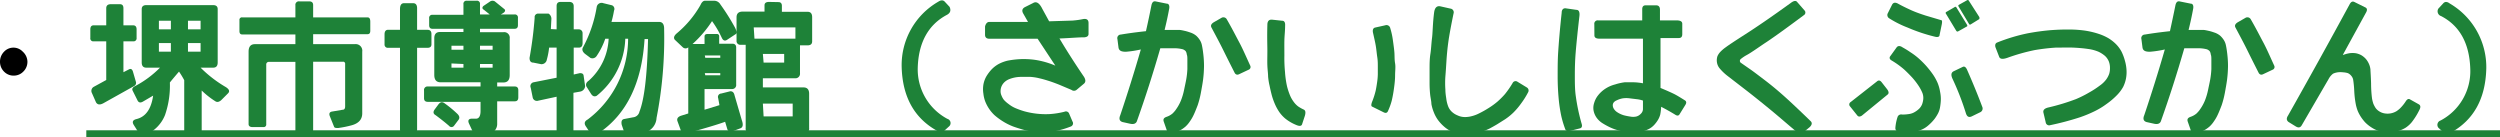
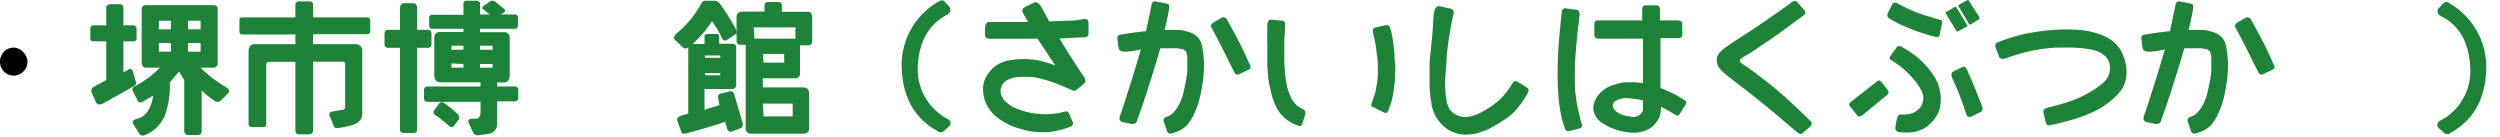
<svg xmlns="http://www.w3.org/2000/svg" viewBox="0 0 273.44 15.02">
  <defs>
    <style>.cls-1{fill:#1e8238;}</style>
  </defs>
  <g id="レイヤー_2" data-name="レイヤー 2">
    <g id="レイヤー_2-2" data-name="レイヤー 2">
      <path d="M0,6.74A1.54,1.54,0,0,1,.44,5.66,1.41,1.41,0,0,1,1.5,5.21a1.41,1.41,0,0,1,1,.45A1.51,1.51,0,0,1,3,6.74a1.48,1.48,0,0,1-.45,1.09,1.44,1.44,0,0,1-1,.44A1.44,1.44,0,0,1,.44,7.83,1.51,1.51,0,0,1,0,6.74Z" />
      <path class="cls-1" d="M13.12.46c.26,0,.38.15.38.44V2.77h1.06c.25,0,.38.15.38.44v.94a.33.33,0,0,1-.38.37H13.5V7.9l.62-.32c.21-.1.36,0,.44.32L14.88,9c0,.16,0,.3-.26.44l-3.24,1.81c-.42.25-.71.23-.88-.06l-.44-1a.51.51,0,0,1,.19-.69l1.37-.75V4.52H10.25a.32.32,0,0,1-.37-.37V3.21c0-.29.12-.44.37-.44h1.37V.9c0-.29.17-.44.5-.44ZM14.5,9.9c-.08-.18,0-.35.31-.5a11,11,0,0,0,2.69-2H16c-.33,0-.5-.19-.5-.57V1c0-.29.17-.44.5-.44h7.31c.34,0,.5.15.5.44V6.83c0,.38-.16.57-.5.57H21.94a13.5,13.5,0,0,0,2.75,2.12c.38.24.47.47.25.69l-.75.75q-.35.3-.63.12a9.1,9.1,0,0,1-1.5-1.18v4.37c0,.34-.14.5-.44.5h-1c-.32,0-.47-.16-.47-.5V8.77a9.46,9.46,0,0,0-.57-.94c-.31.36-.64.75-1,1.19a9.86,9.86,0,0,1-.53,3.56A3.91,3.91,0,0,1,16,14.71q-.54.27-.75-.06l-.63-1c-.19-.33-.09-.53.32-.63,1-.25,1.6-1.1,1.81-2.56l-1.06.62q-.43.28-.63-.06Zm2.88-7.63v.94h1.31V2.27Zm0,2.44v.94h1.31V4.71Zm3.18-2.44v.94h1.38V2.27Zm0,2.44v.94h1.38V4.71Z" />
      <path class="cls-1" d="M33.81.15c.3,0,.45.14.44.43V1.9h5.94c.21,0,.31.15.31.47v1c0,.25-.1.37-.31.37H34.25V4.83h4.56a.72.72,0,0,1,.81.82V12.4c0,.66-.39,1.1-1.18,1.31A11.4,11.4,0,0,1,37,14c-.26,0-.42,0-.47-.16l-.47-1.17c-.09-.28,0-.44.32-.48L37.5,12c.17,0,.25-.14.25-.37V7a.22.22,0,0,0-.25-.25H34.25v7.44c0,.33-.15.5-.44.5H32.75a.39.39,0,0,1-.44-.44V6.77H29.44a.28.28,0,0,0-.32.31v6.5a.28.28,0,0,1-.31.32H27.62c-.29,0-.43-.13-.43-.32V5.65c0-.54.23-.82.69-.82h4.43V3.77H26.5c-.21,0-.31-.12-.31-.37V2.21a.27.27,0,0,1,.31-.31h5.81V.58a.38.38,0,0,1,.44-.43Z" />
      <path class="cls-1" d="M44.19.35h1c.3,0,.45.21.43.63V3.26h1.13c.3,0,.45.16.44.5V4.85c0,.25-.14.38-.44.38H45.62v8.93c0,.26-.13.39-.43.38h-1c-.29,0-.44-.12-.44-.38V5.23H42.44a.35.35,0,0,1-.38-.38V3.76c0-.34.14-.5.38-.5h1.31V1C43.75.56,43.9.35,44.19.35ZM55.75,8.21q0,.81-.69.81h-.68v.44h1.93c.25,0,.38.14.38.41v.78c0,.29-.13.43-.38.43H54.38v2.44a1.09,1.09,0,0,1-1,1.13l-.88.12a.73.73,0,0,1-.69-.15l-.51-1.1c-.15-.33-.06-.51.26-.54l.5,0c.34,0,.5-.31.5-.84v-1H46.81c-.29,0-.43-.13-.43-.4V9.9a.38.38,0,0,1,.43-.44h5.75V9H48.19q-.69,0-.69-.81v-4c0-.46.21-.69.62-.69h2.57V3.15H47.31c-.25,0-.37-.13-.37-.39V2a.33.33,0,0,1,.37-.38h3.38V.46a.33.33,0,0,1,.37-.38h1.06a.33.33,0,0,1,.38.38V1.58h1.06l-.62-.5c-.21-.12-.23-.27-.06-.43l.74-.5a.49.49,0,0,1,.5,0l1,.81c.17.12.16.26,0,.41l-.34.21h1.5a.33.33,0,0,1,.37.38v.8c0,.26-.12.39-.37.39H52.5v.37h2.56a.61.61,0,0,1,.69.69Zm-7.25,3A12.17,12.17,0,0,1,50,12.43c.25.23.3.45.17.65l-.52.69a.34.34,0,0,1-.53,0q-.62-.54-1.47-1.17c-.26-.14-.3-.35-.12-.61l.43-.58C48.14,11.19,48.31,11.12,48.5,11.23ZM49.38,5v.44h1.31V5Zm0,1.94V7.4h1.31V7ZM52.5,5v.44h1.38V5ZM52.5,7V7.4h1.38V7Z" />
-       <path class="cls-1" d="M60.88,3.21V.66c0-.3.14-.45.43-.45h.94c.32,0,.49.15.5.45V3.21h.56a.41.41,0,0,1,.41.41V4.71c0,.33-.14.5-.41.5h-.56V8.15L63.42,8c.26,0,.4.07.42.32L64,9.43a.66.66,0,0,1-.55.59l-.73.13v4.18c0,.25-.17.38-.5.38H61.19c-.21,0-.31-.13-.31-.38V10.58l-2,.43a.47.47,0,0,1-.61-.32L58.05,9.6A.43.43,0,0,1,58.36,9l2.52-.5V5.21h-.82a8,8,0,0,1-.25,1.31.59.59,0,0,1-.62.5l-.85-.17c-.28,0-.42-.17-.42-.52a42.4,42.4,0,0,0,.56-4.4.38.38,0,0,1,.43-.44l1.09,0a.67.67,0,0,1,.31.56l-.06,1.13ZM66.94.58a.43.43,0,0,1,.22.58,11.57,11.57,0,0,1-.28,1.24h5.23c.37,0,.55.29.53.81a45.29,45.29,0,0,1-.83,9.69,1.73,1.73,0,0,1-1.19,1.56l-1.81.31a.48.48,0,0,1-.56-.39L68,13.65c-.07-.36,0-.57.25-.63l1-.19a.78.78,0,0,0,.69-.62q.8-2,.94-7.94H70.5q-.44,7.19-5,10.28c-.4.22-.71.23-.94,0l-.5-.76c-.19-.3-.12-.54.22-.72a11.08,11.08,0,0,0,4.42-8.83h-.31a8.32,8.32,0,0,1-3.13,6.24c-.24.12-.44.05-.61-.21l-.51-.81c-.11-.25,0-.46.26-.64a6.51,6.51,0,0,0,2.17-4.58h-.37a7.88,7.88,0,0,1-.94,1.88.55.55,0,0,1-.67.22L64,5.9c-.31-.25-.38-.51-.21-.77A14.11,14.11,0,0,0,65.27.74.54.54,0,0,1,66,.35Z" />
      <path class="cls-1" d="M81.14,13.16c.18.5.11.8-.2.89l-.86.32a.39.39,0,0,1-.53-.25l-.24-.8c-.73.27-2.09.68-4.09,1.23-.38.11-.6.09-.67-.06l-.46-1.26q-.11-.39.39-.57l.8-.25V5.18a.44.44,0,0,1-.59,0l-.88-.83c-.16-.2-.1-.43.21-.7A11.26,11.26,0,0,0,76.62.54c.13-.3.3-.46.5-.46h1a.79.79,0,0,1,.67.4A23.55,23.55,0,0,1,80.38,3q.32.62.06.75l-.94.62c-.23.14-.42.06-.56-.25a10.81,10.81,0,0,0-1.06-1.81,12.52,12.52,0,0,1-2.13,2.5h1.31V4c0-.19.11-.28.32-.28h1a.24.24,0,0,1,.28.28v.78h1.44c.28,0,.42.15.42.41V9.24a.44.44,0,0,1-.46.5h-3V12l1.63-.5-.14-.77a.37.37,0,0,1,.33-.5l1-.25c.23,0,.39.12.46.44Zm-4-6.84h1.64V6.07H77.09Zm0,1.91h1.64V8H77.09Zm8-8c.26,0,.39.15.38.44v.62h2.81c.34,0,.51.2.5.63V4.52c0,.28-.15.43-.47.44H87.5V8a.5.5,0,0,1-.56.56h-3.5v1h4.44c.41,0,.62.23.62.69V14a.55.55,0,0,1-.62.62H82.19a.55.55,0,0,1-.63-.62V4.9H81a.41.41,0,0,1-.44-.44V1.9q0-.64.69-.63h2.37V.58c0-.25.17-.37.5-.37Zm-2.62,4H87V3H82.44Zm1,2.62h2.25V5.9H83.44Zm0,5.88h3.18V11.33H83.44Z" />
      <path class="cls-1" d="M103.56,1.63c-2,1.06-3.1,3-3.18,5.77A6.13,6.13,0,0,0,103.62,13a.48.48,0,0,1,.22.79l-.57.52a.53.53,0,0,1-.77,0q-3.75-2.08-3.88-7a8,8,0,0,1,4-7.12q.45-.3.72,0l.52.56Q104.13,1.33,103.56,1.63Z" />
      <path class="cls-1" d="M108.19,2.4h4.25l-.5-.88q-.31-.5.18-.75L113,.33c.35-.21.69,0,1,.63l.75,1.37,2.55-.08a8.54,8.54,0,0,0,1.2-.17c.38-.05.56.1.56.44V3.71c0,.22-.15.34-.44.37-.7,0-1.62.09-2.74.13q1.19,2,2.68,4.19.3.49,0,.75l-.81.68a.45.45,0,0,1-.56,0l-1.35-.57c-.43-.17-.81-.31-1.13-.41s-.64-.2-1-.28a5.49,5.49,0,0,0-1-.16c-.34,0-.69,0-1,0a3.51,3.51,0,0,0-1.38.27,1.65,1.65,0,0,0-.46.3,1.42,1.42,0,0,0-.32.45,1.33,1.33,0,0,0-.11.5,1.14,1.14,0,0,0,.1.52,1.91,1.91,0,0,0,.26.47,3.24,3.24,0,0,0,.52.46,3.3,3.3,0,0,0,.73.44,9.49,9.49,0,0,0,.94.34,8.76,8.76,0,0,0,2.78.32,8.74,8.74,0,0,0,1.66-.26.37.37,0,0,1,.5.19l.37.87a.37.37,0,0,1-.19.56,9.33,9.33,0,0,1-1.71.5,6.19,6.19,0,0,1-1.29.12,9.82,9.82,0,0,1-1.09-.06,7.46,7.46,0,0,1-1.09-.21c-.38-.11-.74-.22-1.1-.35a6.34,6.34,0,0,1-1.11-.55,7,7,0,0,1-.93-.68,4,4,0,0,1-.64-.76,4.14,4.14,0,0,1-.4-.78,3.54,3.54,0,0,1-.19-.82,3.11,3.11,0,0,1,0-1,2.86,2.86,0,0,1,.32-.89,4.57,4.57,0,0,1,.57-.76,3.25,3.25,0,0,1,.78-.6,4.16,4.16,0,0,1,1-.37,9.89,9.89,0,0,1,1.33-.16,8.94,8.94,0,0,1,1.67.08,9.17,9.17,0,0,1,2.2.63l-1.94-2.94h-5.25c-.33,0-.5-.14-.5-.44V2.9C107.82,2.56,108,2.4,108.19,2.4Z" />
      <path class="cls-1" d="M125.94.58c.07-.33.22-.47.44-.43l1.24.25c.23,0,.32.23.26.56-.14.77-.31,1.54-.5,2.31h.87l.66,0c.23,0,.46.06.69.11s.46.13.69.21a2,2,0,0,1,.55.32,2.36,2.36,0,0,1,.36.42,1.67,1.67,0,0,1,.25.57c.05.23.11.55.16,1a11.06,11.06,0,0,1,.08,1.33,12.82,12.82,0,0,1-.1,1.47c-.07.52-.16,1-.25,1.49A9.81,9.81,0,0,1,131,11.5c-.15.39-.28.72-.41,1a4.51,4.51,0,0,1-.44.77,3,3,0,0,1-.48.57,3.66,3.66,0,0,1-.43.32l-.43.22a4.9,4.9,0,0,1-.72.21c-.21.06-.35,0-.44-.25l-.37-1.06c-.07-.23,0-.39.31-.5a2,2,0,0,0,.65-.36,3.39,3.39,0,0,0,.31-.34c.09-.13.19-.27.28-.42a4.79,4.79,0,0,0,.33-.65,6.82,6.82,0,0,0,.34-1.13c.1-.48.19-.89.25-1.22a8.82,8.82,0,0,0,.12-1.1c0-.4,0-.73,0-1s0-.45-.07-.62a.68.68,0,0,0-.13-.36.82.82,0,0,0-.3-.19,3.7,3.7,0,0,0-.78-.11c-.37,0-.94,0-1.68,0-.77,2.67-1.62,5.34-2.57,8-.11.25-.36.34-.75.25l-.81-.18c-.33-.1-.42-.35-.25-.75.8-2.38,1.55-4.77,2.25-7.19a11.26,11.26,0,0,1-1.63.25c-.47,0-.74-.09-.81-.44l-.12-.94a.39.39,0,0,1,.37-.5c.71-.12,1.63-.25,2.75-.37Q125.66,2,125.94.58ZM132.5,3c-.11-.22,0-.4.25-.56l.87-.5a.42.42,0,0,1,.57.19c.58,1,1,1.84,1.37,2.53s.73,1.53,1.19,2.53a.32.32,0,0,1-.19.44l-1.06.5c-.21.09-.35,0-.44-.13-.51-1-.94-1.86-1.29-2.57S133,3.94,132.5,3Z" />
      <path class="cls-1" d="M138.62,2.71c0-.4.18-.58.5-.56l1.13.12c.24,0,.34.22.31.56,0,.55-.07,1.08-.08,1.6s0,1.07,0,1.65a15.91,15.91,0,0,0,.07,1.81,10.26,10.26,0,0,0,.22,1.55,7.14,7.14,0,0,0,.33,1,3.34,3.34,0,0,0,.43.74,2.3,2.3,0,0,0,.47.47,4.15,4.15,0,0,0,.59.33c.2.09.24.31.13.69l-.31.94c-.07.18-.28.21-.63.06a4.8,4.8,0,0,1-1.2-.7,3.71,3.71,0,0,1-.66-.72,5.25,5.25,0,0,1-.48-.88,7.14,7.14,0,0,1-.35-1c-.08-.32-.16-.65-.23-1a7,7,0,0,1-.16-1c0-.31-.06-.71-.08-1.19s0-1,0-1.62S138.58,4.08,138.62,2.71Zm11.57.94c-.1-.37,0-.57.19-.63l1.12-.25a.42.42,0,0,1,.56.31,8.15,8.15,0,0,1,.3,1.4c.08.58.14,1,.16,1.36s0,.69.07,1.09,0,.83,0,1.31-.06,1-.13,1.48a12.85,12.85,0,0,1-.24,1.3,7.05,7.05,0,0,1-.41,1.13c-.09.21-.26.25-.5.12l-1.25-.62c-.11-.07-.09-.27.06-.63a8.33,8.33,0,0,0,.35-1.12c.06-.29.11-.59.15-.88a6.55,6.55,0,0,0,.08-.9V7.25c0-.28,0-.61-.06-1s-.09-.8-.16-1.22S150.3,4.15,150.19,3.65Z" />
      <path class="cls-1" d="M156.86,1.35c.07-.51.3-.73.67-.66l1.11.25a.41.41,0,0,1,.34.55c-.28,1.36-.47,2.39-.57,3.12s-.16,1.38-.2,2-.07,1.16-.12,1.74a10.12,10.12,0,0,0,0,1.45c0,.38.06.72.1,1a3.64,3.64,0,0,0,.2.82,1.6,1.6,0,0,0,.41.61,2,2,0,0,0,.62.39,1.86,1.86,0,0,0,.71.18,2.76,2.76,0,0,0,.74-.07,3.78,3.78,0,0,0,.91-.33,10.21,10.21,0,0,0,1-.56,8,8,0,0,0,1-.72,9,9,0,0,0,.82-.82,10.06,10.06,0,0,0,.84-1.21.36.36,0,0,1,.55-.14l1,.61a.39.39,0,0,1,.14.55,8.57,8.57,0,0,1-.76,1.21,7.58,7.58,0,0,1-.85,1,6.39,6.39,0,0,1-.89.72l-.89.56c-.29.17-.57.33-.84.47a8.71,8.71,0,0,1-.94.38,5.15,5.15,0,0,1-1.07.24,4.59,4.59,0,0,1-1.11,0,4.07,4.07,0,0,1-1-.3,3.48,3.48,0,0,1-.85-.56,4.4,4.4,0,0,1-.66-.72,3.74,3.74,0,0,1-.45-.84,4.55,4.55,0,0,1-.26-.9c0-.3-.1-.66-.14-1.07s-.06-.83-.06-1.22,0-.89,0-1.46,0-1.15.09-1.72.1-1.14.18-1.75S156.7,2.56,156.86,1.35Z" />
      <path class="cls-1" d="M170.81,1.4c0-.36.19-.52.44-.49l1.19.17c.26,0,.36.27.31.68-.21,1.81-.34,3.14-.41,4s-.09,1.67-.09,2.47,0,1.55.1,2.26a21.44,21.44,0,0,0,.65,3.07c.08.27,0,.43-.19.48l-1.19.3a.35.35,0,0,1-.43-.24,10.78,10.78,0,0,1-.43-1.44,16.44,16.44,0,0,1-.28-1.88c-.07-.76-.11-1.58-.11-2.45s0-1.76.06-2.67S170.6,3.31,170.81,1.4Zm3.57,1.25a.37.37,0,0,1,.43-.42h4.81V1c0-.28.13-.42.38-.42h1.12c.3,0,.44.16.44.48V2.23h1.82c.41,0,.62.12.62.37V3.74c0,.28-.12.42-.38.42h-2V9.62c.65.27,1.12.48,1.43.63s.72.4,1.26.74c.16.12.16.29,0,.53l-.62,1c-.11.16-.27.16-.5,0q-.74-.45-1.5-.84a5.84,5.84,0,0,1-.1.85,2.31,2.31,0,0,1-.24.57,3.41,3.41,0,0,1-.41.55,2.09,2.09,0,0,1-.6.46,4.25,4.25,0,0,1-.84.31,3,3,0,0,1-1,.09,7.56,7.56,0,0,1-1.16-.17,5.74,5.74,0,0,1-1.15-.37,8.18,8.18,0,0,1-.91-.49,2.33,2.33,0,0,1-.63-.58,2,2,0,0,1-.34-.75,1.67,1.67,0,0,1,.05-.88,2.39,2.39,0,0,1,.43-.84,3.33,3.33,0,0,1,.77-.71,3.52,3.52,0,0,1,1.08-.48A5.88,5.88,0,0,1,177.7,9c.32,0,.65,0,1,0a6.34,6.34,0,0,1,1,.11V4.23h-4.75c-.38,0-.56-.12-.56-.36Zm2.5,9.62a2.74,2.74,0,0,0,.73.34,6.66,6.66,0,0,0,.7.14,1.68,1.68,0,0,0,.64,0,1,1,0,0,0,.5-.29.73.73,0,0,0,.25-.51c0-.18,0-.5,0-.95a3.22,3.22,0,0,0-.59-.14l-.83-.1a2.69,2.69,0,0,0-.81,0,2.49,2.49,0,0,0-.65.22.75.75,0,0,0-.35.27.55.55,0,0,0-.07.28.75.75,0,0,0,.08.31A1.19,1.19,0,0,0,176.88,12.27Z" />
      <path class="cls-1" d="M195.94.27c.28-.19.49-.22.62-.06l.82.94a.33.33,0,0,1-.07.5Q194.16,4,192.91,4.8c-.82.56-1.45,1-1.86,1.22a4.23,4.23,0,0,0-.68.46.3.3,0,0,0-.07.18.27.27,0,0,0,.14.23l.85.59c.47.32,1,.73,1.66,1.23s1.27,1,1.91,1.56,1.7,1.54,3.2,3q.25.27-.12.63l-.82.68c-.13.12-.32.08-.56-.12-1-.83-1.94-1.66-2.94-2.48s-1.91-1.55-2.74-2.19L189,8.34a5.51,5.51,0,0,1-.91-.86,1.36,1.36,0,0,1-.31-.77,1.46,1.46,0,0,1,.07-.57,1.72,1.72,0,0,1,.28-.43,3.91,3.91,0,0,1,.64-.55c.29-.22,1-.69,2.14-1.42S193.75,1.86,195.94.27Z" />
      <path class="cls-1" d="M205.3,8.9q.24-.21.48.06l.61.78c.21.27.23.48.06.61l-2.81,2.3q-.31.19-.48,0l-.8-1a.31.31,0,0,1,.06-.49Zm1.15-7.39.5-1c.13-.23.33-.27.61-.13.43.24.9.47,1.4.7s1.06.43,1.65.62l1.72.51q.13,0,.06.42l-.25,1.21c0,.18-.2.25-.48.18a18.21,18.21,0,0,1-3-1,11.23,11.23,0,0,1-2-1A.43.43,0,0,1,206.45,1.51Zm.32,4.61.67-.93c.14-.19.37-.21.67,0a9.58,9.58,0,0,1,.87.54,7,7,0,0,1,.91.69,10.06,10.06,0,0,1,.8.8,10.83,10.83,0,0,1,.71.9,5.58,5.58,0,0,1,.52.93,4.27,4.27,0,0,1,.28,1,3.74,3.74,0,0,1,.08.9,5.94,5.94,0,0,1-.08.75,2.29,2.29,0,0,1-.21.67,4.36,4.36,0,0,1-.4.64,5,5,0,0,1-.64.67,2.74,2.74,0,0,1-.77.5,4.53,4.53,0,0,1-.88.27,6.11,6.11,0,0,1-1.55,0,.44.44,0,0,1-.44-.49,4.93,4.93,0,0,1,.25-1.2.42.42,0,0,1,.49-.23,4.68,4.68,0,0,0,.83-.07,1.65,1.65,0,0,0,.6-.24,2.33,2.33,0,0,0,.47-.37,1.51,1.51,0,0,0,.28-.44,2.38,2.38,0,0,0,.13-.57,1.55,1.55,0,0,0-.09-.66,4.53,4.53,0,0,0-.44-.82,7.68,7.68,0,0,0-.71-.91q-.41-.44-.84-.84a9.28,9.28,0,0,0-1.39-1C206.66,6.47,206.62,6.3,206.77,6.12Zm6.14-4.83.86-.5a.13.13,0,0,1,.2,0l1.17,1.91c.05.09.05.16,0,.19l-1,.56c-.07,0-.13,0-.19-.11l-1.14-1.89A.14.14,0,0,1,212.91,1.29Zm.64,7.31c-.18-.4-.14-.66.12-.8l1-.48c.18-.09.34,0,.48.31.57,1.29,1.13,2.64,1.66,4.05a.45.45,0,0,1-.25.61l-.86.42c-.33.17-.55.07-.67-.3A29.38,29.38,0,0,0,213.55,8.6Zm.72-8.08.89-.5a.13.13,0,0,1,.18.05l1.16,1.81c0,.1,0,.16,0,.2l-.94.58a.13.13,0,0,1-.17,0L214.22.71C214.17.64,214.18.58,214.27.52Z" />
      <path class="cls-1" d="M218.25,5.15c-.06-.25,0-.42.19-.5a19.61,19.61,0,0,1,3.31-1,25.07,25.07,0,0,1,2.53-.35c.8-.06,1.52-.08,2.15-.07a12,12,0,0,1,1.69.13,9.07,9.07,0,0,1,1.41.34,5.5,5.5,0,0,1,1.1.49,4.47,4.47,0,0,1,.81.64,3.48,3.48,0,0,1,.61.83,5.39,5.39,0,0,1,.37,1,4.57,4.57,0,0,1,.17,1,3.75,3.75,0,0,1-.06.94,3.62,3.62,0,0,1-.31.91,4.2,4.2,0,0,1-.69.91,7.84,7.84,0,0,1-1.12.95,8.3,8.3,0,0,1-1.32.8,13.55,13.55,0,0,1-1.63.67,31.1,31.1,0,0,1-3.21.85.38.38,0,0,1-.5-.32l-.25-1.06c-.06-.27.12-.46.56-.56a23.14,23.14,0,0,0,3-.91,11.74,11.74,0,0,0,1.42-.71,9.69,9.69,0,0,0,1.16-.75,3.07,3.07,0,0,0,.73-.69,2.52,2.52,0,0,0,.32-.6,2.1,2.1,0,0,0,.09-.66,1.92,1.92,0,0,0-.13-.72,1.7,1.7,0,0,0-.41-.59,3.17,3.17,0,0,0-.69-.45,4.31,4.31,0,0,0-1.13-.31c-.47-.07-1-.12-1.61-.15s-1.28,0-2,0a22.27,22.27,0,0,0-2.27.27,21.54,21.54,0,0,0-3,.85c-.5.17-.79.13-.88-.12Z" />
      <path class="cls-1" d="M237.94.58c.07-.33.22-.47.44-.43l1.24.25c.23,0,.32.23.26.56-.14.77-.31,1.54-.5,2.31h.87l.66,0c.23,0,.46.06.69.11s.46.13.69.21a2,2,0,0,1,.55.32,2.36,2.36,0,0,1,.36.42,1.67,1.67,0,0,1,.25.57c.05.23.11.55.16,1a11.06,11.06,0,0,1,.08,1.33,12.82,12.82,0,0,1-.1,1.47c-.07.52-.16,1-.25,1.49A9.81,9.81,0,0,1,243,11.5c-.15.39-.28.72-.41,1a4.51,4.51,0,0,1-.44.77,3,3,0,0,1-.48.57,3.66,3.66,0,0,1-.43.32l-.43.22a4.9,4.9,0,0,1-.72.21c-.21.06-.35,0-.44-.25l-.37-1.06c-.07-.23,0-.39.31-.5a2,2,0,0,0,.65-.36,3.39,3.39,0,0,0,.31-.34c.09-.13.19-.27.28-.42a4.79,4.79,0,0,0,.33-.65,6.82,6.82,0,0,0,.34-1.13c.1-.48.19-.89.25-1.22a8.82,8.82,0,0,0,.12-1.1c0-.4,0-.73,0-1s0-.45-.07-.62a.68.68,0,0,0-.13-.36.82.82,0,0,0-.3-.19,3.7,3.7,0,0,0-.78-.11c-.37,0-.94,0-1.68,0-.77,2.67-1.62,5.34-2.57,8-.11.25-.36.34-.75.25l-.81-.18c-.33-.1-.42-.35-.25-.75.8-2.38,1.55-4.77,2.25-7.19a11.26,11.26,0,0,1-1.63.25c-.47,0-.74-.09-.81-.44l-.12-.94a.39.39,0,0,1,.37-.5c.71-.12,1.63-.25,2.75-.37Q237.65,2,237.94.58ZM244.5,3c-.11-.22,0-.4.25-.56l.87-.5a.42.42,0,0,1,.57.19c.58,1,1,1.84,1.37,2.53s.73,1.53,1.19,2.53a.32.32,0,0,1-.19.44l-1.06.5c-.21.09-.35,0-.44-.13-.51-1-.94-1.86-1.29-2.57S245,3.94,244.5,3Z" />
-       <path class="cls-1" d="M257,.46c.14-.26.3-.34.5-.25l1.25.62c.16.1.18.27.06.5L256.25,6h.06a3.77,3.77,0,0,1,.67-.18,2.51,2.51,0,0,1,.66,0,1.93,1.93,0,0,1,.65.23,2.13,2.13,0,0,1,.48.4,2.16,2.16,0,0,1,.33.53,2,2,0,0,1,.17.62c0,.21.05.73.07,1.56a13.35,13.35,0,0,0,.1,1.59,3.75,3.75,0,0,0,.15.6,3,3,0,0,0,.25.47,1.47,1.47,0,0,0,.41.37,1.58,1.58,0,0,0,.61.22,1.9,1.9,0,0,0,1.26-.25,2.85,2.85,0,0,0,.42-.34,4.4,4.4,0,0,0,.58-.72c.15-.24.3-.32.44-.25l1,.56c.2.12.22.32.06.62a7.63,7.63,0,0,1-.82,1.32,3.06,3.06,0,0,1-.67.61,3.26,3.26,0,0,1-.68.32,5.42,5.42,0,0,1-.79.18,3.31,3.31,0,0,1-.83,0,3.4,3.4,0,0,1-.78-.18,3.53,3.53,0,0,1-.74-.39,3.79,3.79,0,0,1-.63-.52,4.77,4.77,0,0,1-.45-.58,4.28,4.28,0,0,1-.34-.63,4.29,4.29,0,0,1-.23-.8A10.27,10.27,0,0,1,257.5,10a11.35,11.35,0,0,0-.12-1.28.91.91,0,0,0-.21-.43A1,1,0,0,0,256.8,8a2.09,2.09,0,0,0-.52-.09,2.41,2.41,0,0,0-.59,0,1.83,1.83,0,0,0-.51.15,1.77,1.77,0,0,0-.49.59l-2.94,5.06c-.15.25-.35.29-.63.13l-.81-.5q-.34-.26-.06-.69Q253.81,6.34,257,.46Z" />
      <path class="cls-1" d="M267,1.76a.55.55,0,0,1-.3-.82l.52-.56q.28-.33.72,0a8.06,8.06,0,0,1,4,7.13q-.13,4.93-3.88,7a.52.52,0,0,1-.76,0l-.58-.52a.5.5,0,0,1,.22-.81,6.1,6.1,0,0,0,3.25-5.63Q270.06,3.35,267,1.76Z" />
-       <path class="cls-1" d="M9.44,15v-.75h264V15Z" />
+       <path class="cls-1" d="M9.44,15v-.75V15Z" />
    </g>
  </g>
</svg>